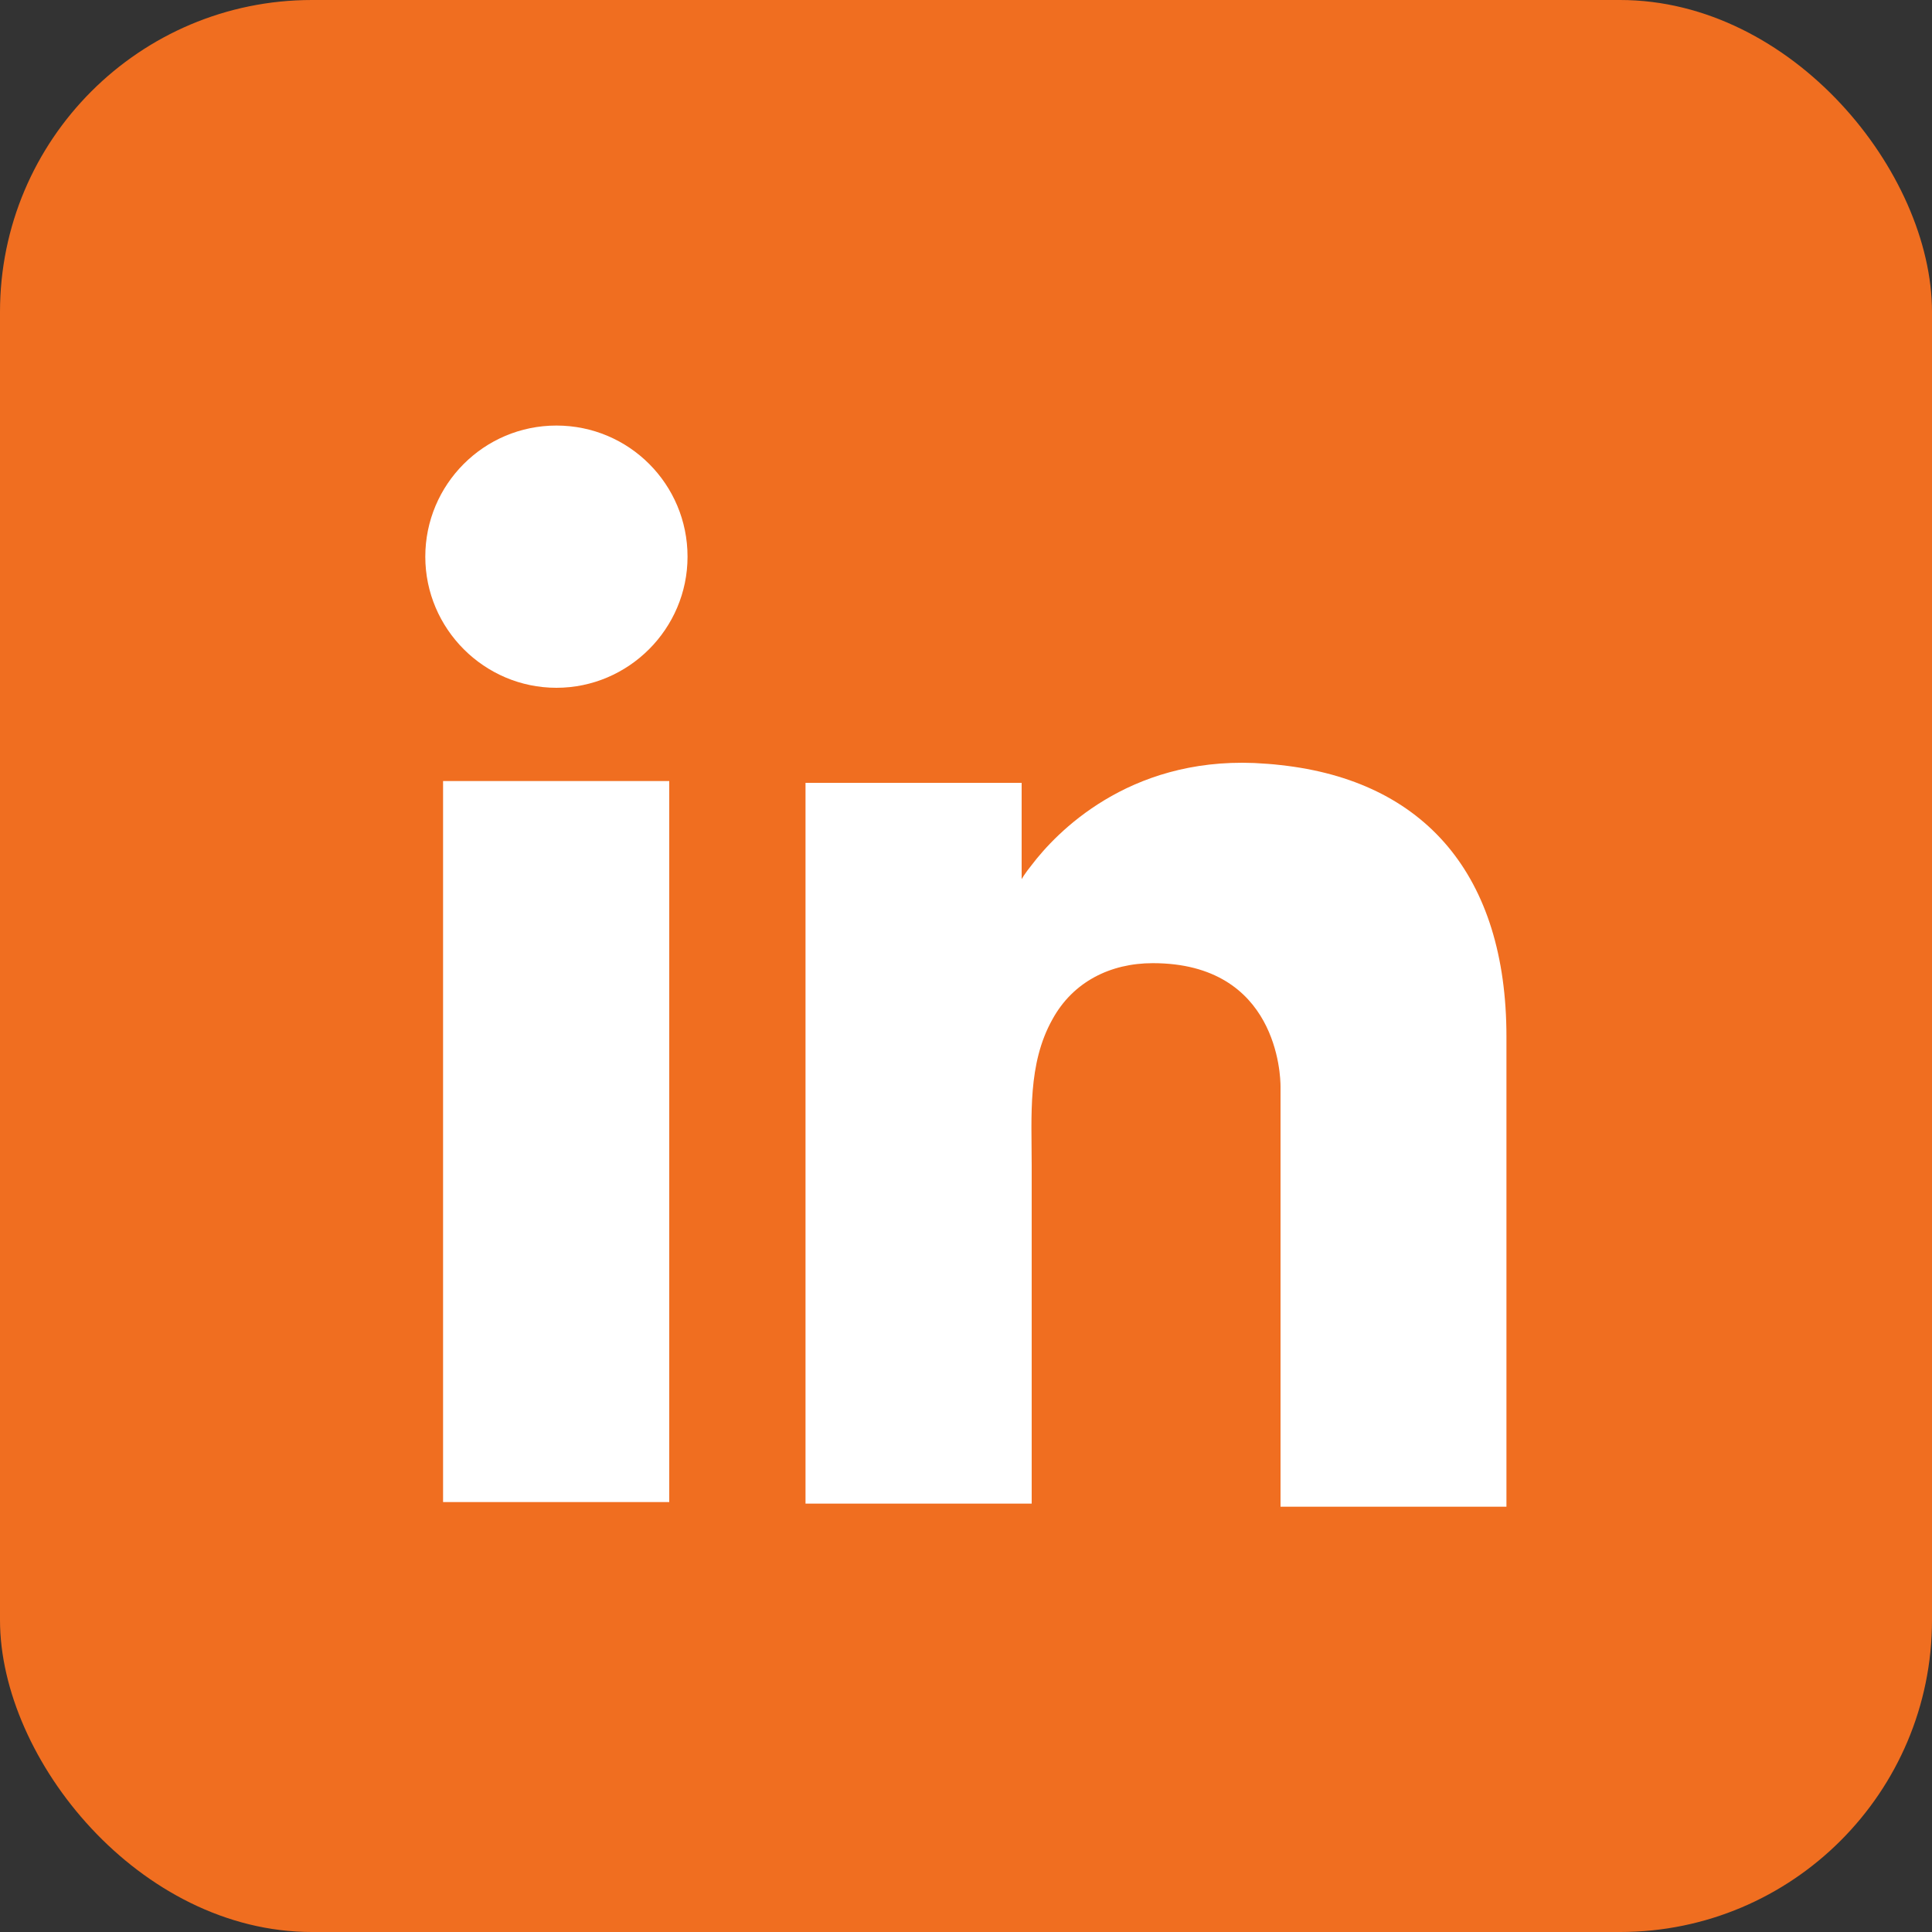
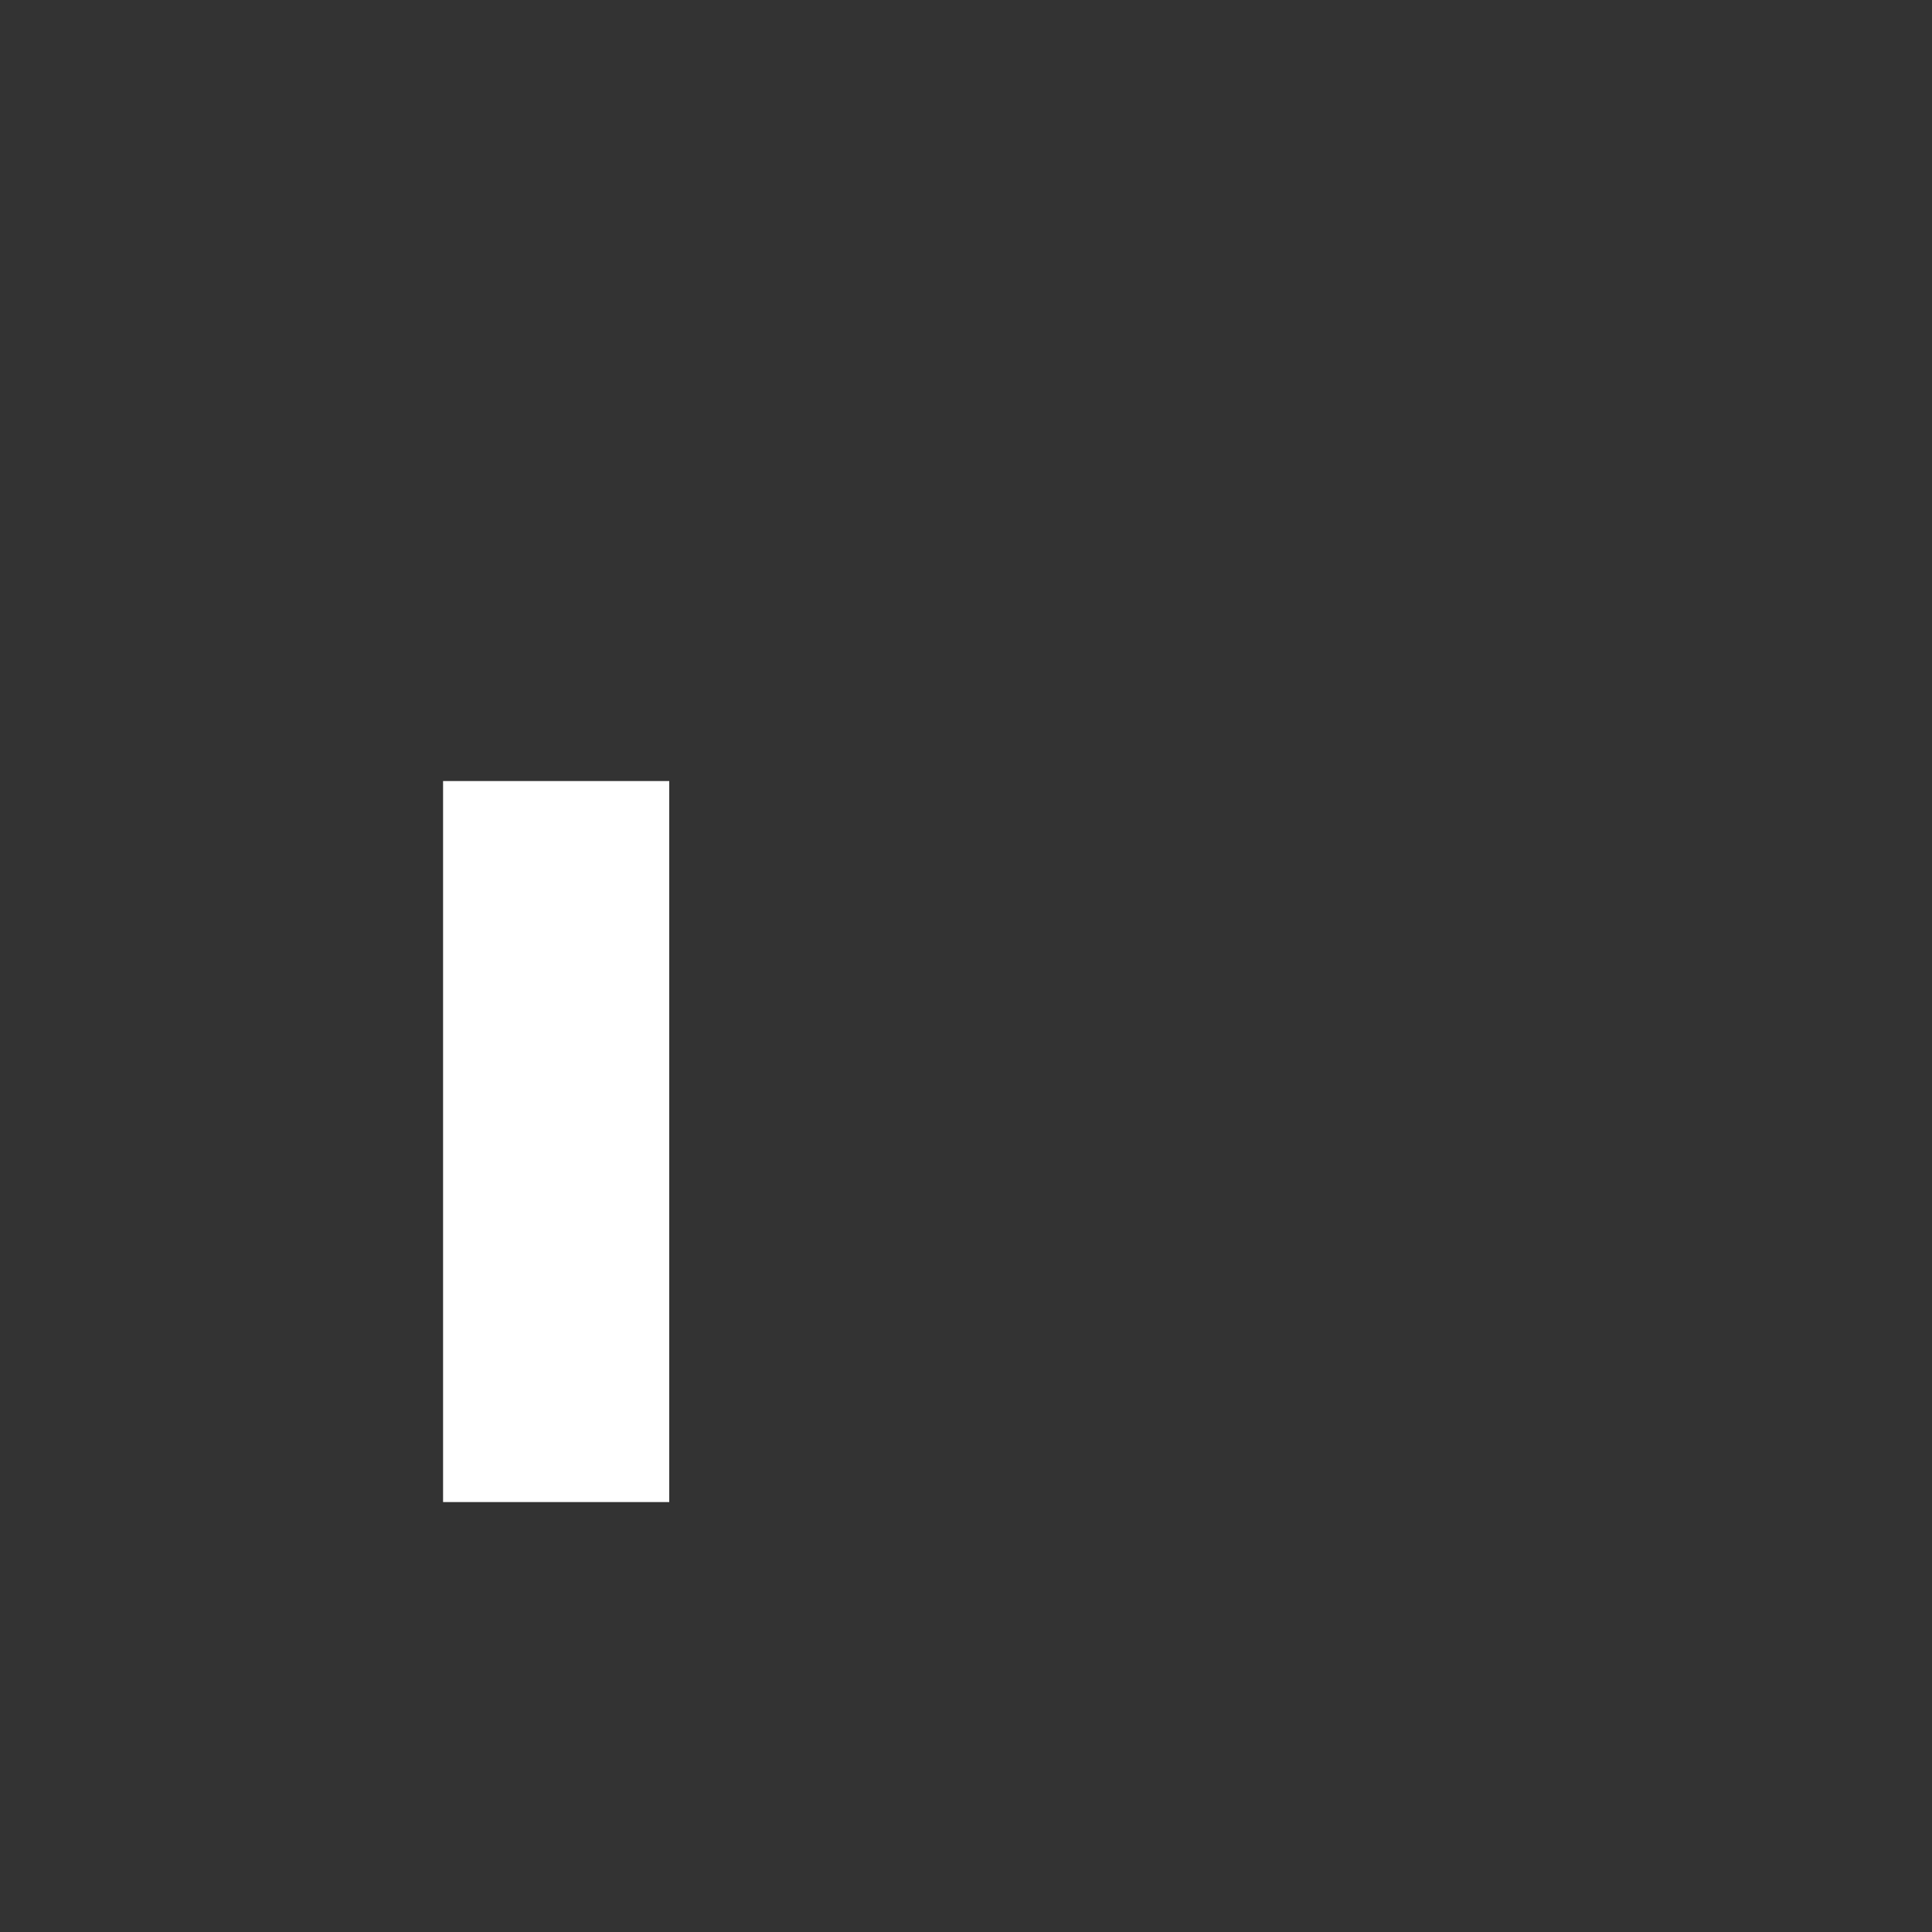
<svg xmlns="http://www.w3.org/2000/svg" width="75" height="75" viewBox="0 0 75 75">
  <rect x="0" y="0" width="75" height="75" fill="#333333" stroke="none" />
  <g id="back-rounded">
-     <rect width="75" height="75" rx="12.11" ry="12.11" style="fill: #f06e20;" />
-   </g>
+     </g>
  <g id="linkedin">
    <g>
-       <path d="M58.48,40.24v18.25h-8.77v-16.31c0-.41-.11-4.79-4.96-4.79-1.64,0-3.1.72-3.9,2.19-.96,1.72-.8,3.74-.8,5.65v13.14h-8.78v-27.98h8.39v3.74s.12-.22.39-.55c.94-1.24,3.72-4.16,8.64-3.96.35.02.69.04,1.02.08,5.61.61,8.77,4.29,8.77,10.54Z" style="fill: #ffffff;" />
-       <path d="M26.69,21.61c0,2.8-2.29,5.09-5.09,5.09s-5.09-2.29-5.09-5.09,2.27-5.09,5.09-5.09,5.09,2.28,5.09,5.09Z" style="fill: #ffffff;" />
      <rect x="17.2" y="30.32" width="8.78" height="27.99" style="fill: #ffffff;" />
    </g>
  </g>
</svg>